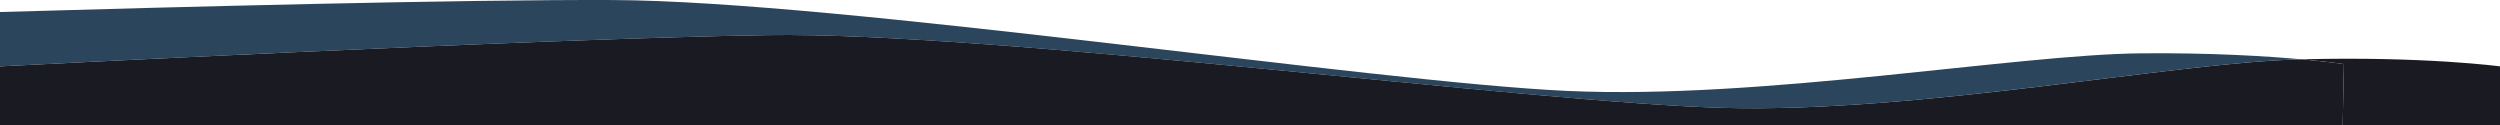
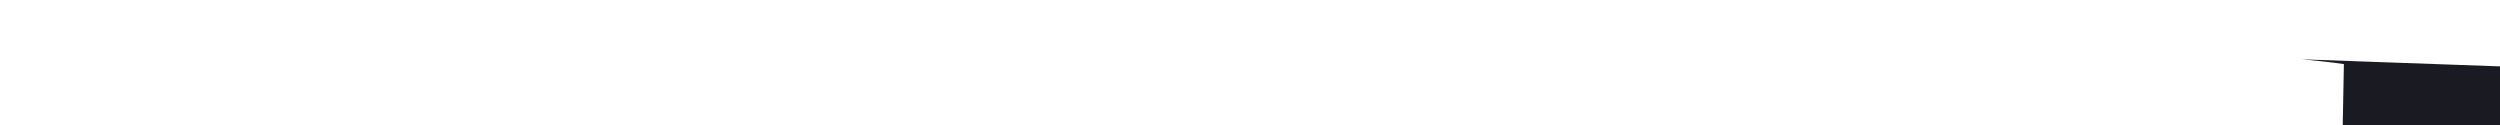
<svg xmlns="http://www.w3.org/2000/svg" id="_レイヤー_2" viewBox="0 0 1440 72.17" preserveAspectRatio="none">
  <defs>
    <style>.cls-1{fill:#2b455c;}.cls-1,.cls-2{stroke-width:0px;}.cls-2{fill:#1a1a22;}</style>
  </defs>
  <g id="_フッター">
-     <path class="cls-1" d="M442,20.24c132-2,439,39,551.29,41.92,112.29,2.92,257.71-25.92,329.92-27.91.9-.02,1.79-.05,2.68-.07-20.09-1.82-51.91-3.83-92.5-3.47-72.23.63-218.17,26.71-330.39,21.67C790.78,47.32,484.61.52,352.6.02,265.83-.31,102.06,3.95,0,6.92v31.32s310-16,442-18Z" />
-     <path class="cls-2" d="M1325.89,34.17c15.66,1.42,24.19,2.73,24.19,2.73l-.67,35.26h90.59v-33.93s-43.49-5.85-114.11-4.07Z" />
-     <path class="cls-2" d="M993.29,62.15c-112.29-2.92-419.29-43.92-551.29-41.92S0,38.24,0,38.24v33.93h1349.41l.67-35.26s-8.53-1.31-24.19-2.73c-.89.02-1.78.04-2.68.07-72.21,2-217.63,30.83-329.92,27.91Z" />
+     <path class="cls-2" d="M1325.89,34.17c15.66,1.42,24.19,2.73,24.19,2.73l-.67,35.26h90.59v-33.93Z" />
  </g>
</svg>